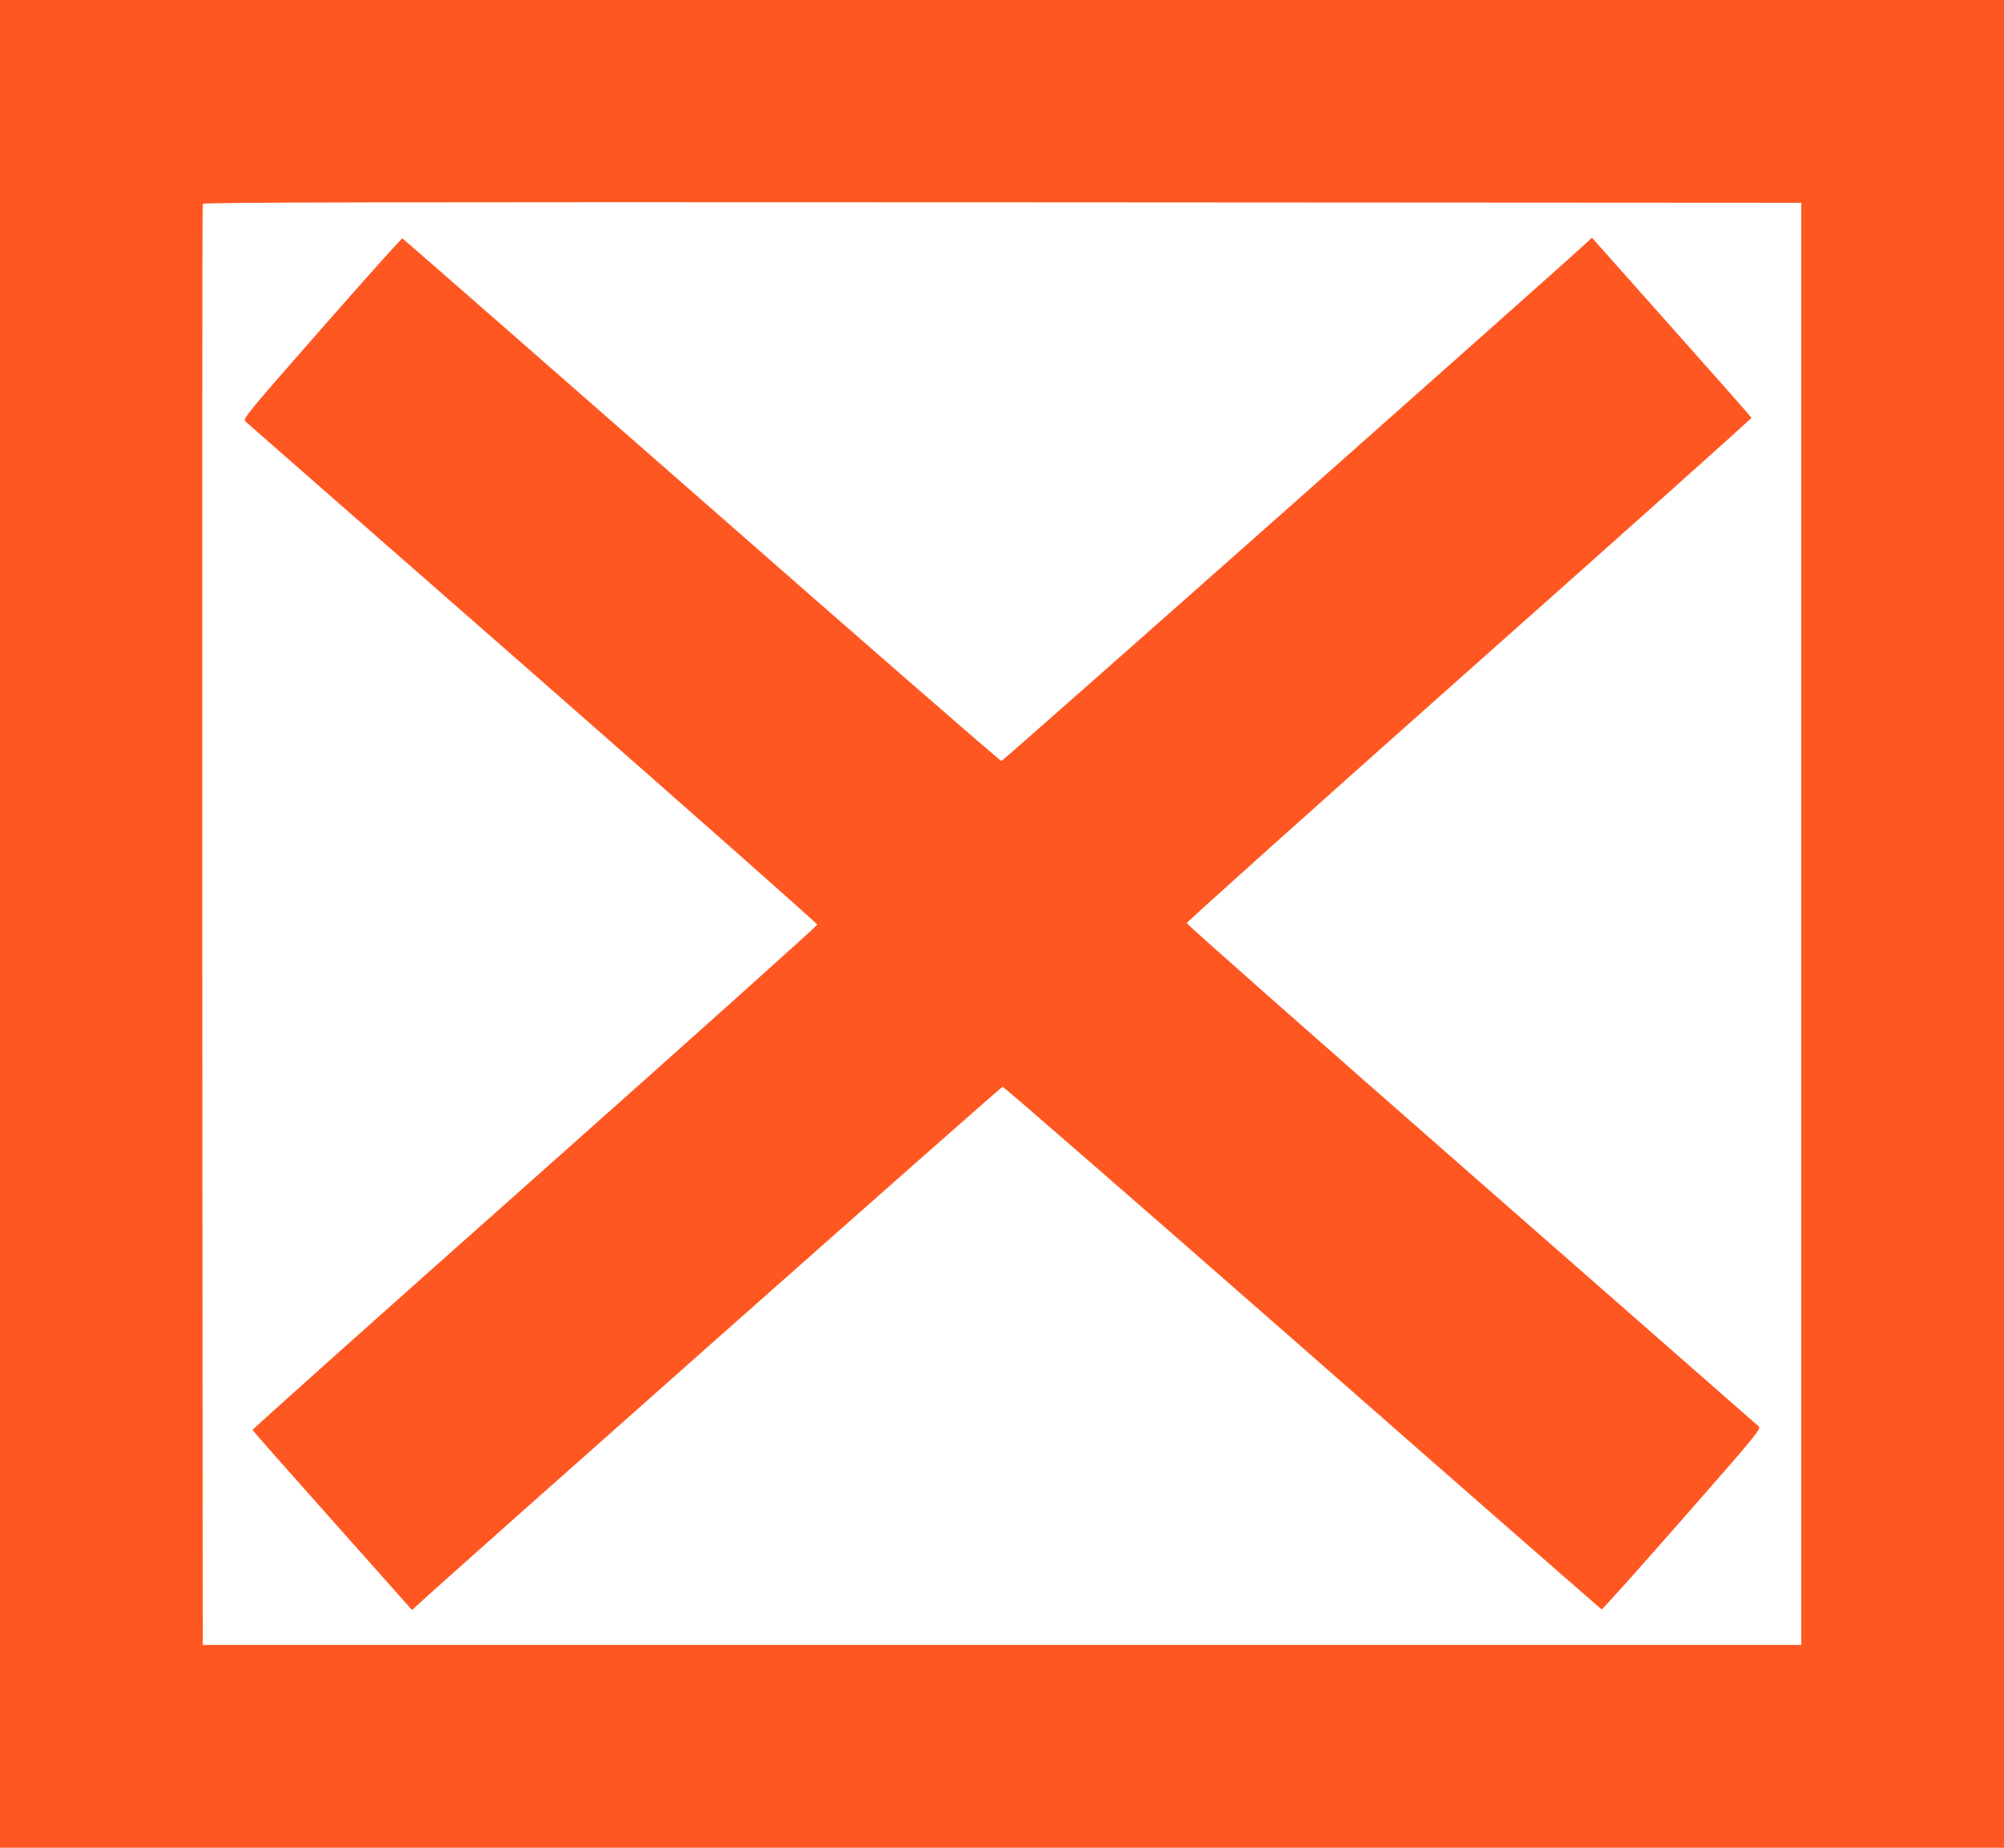
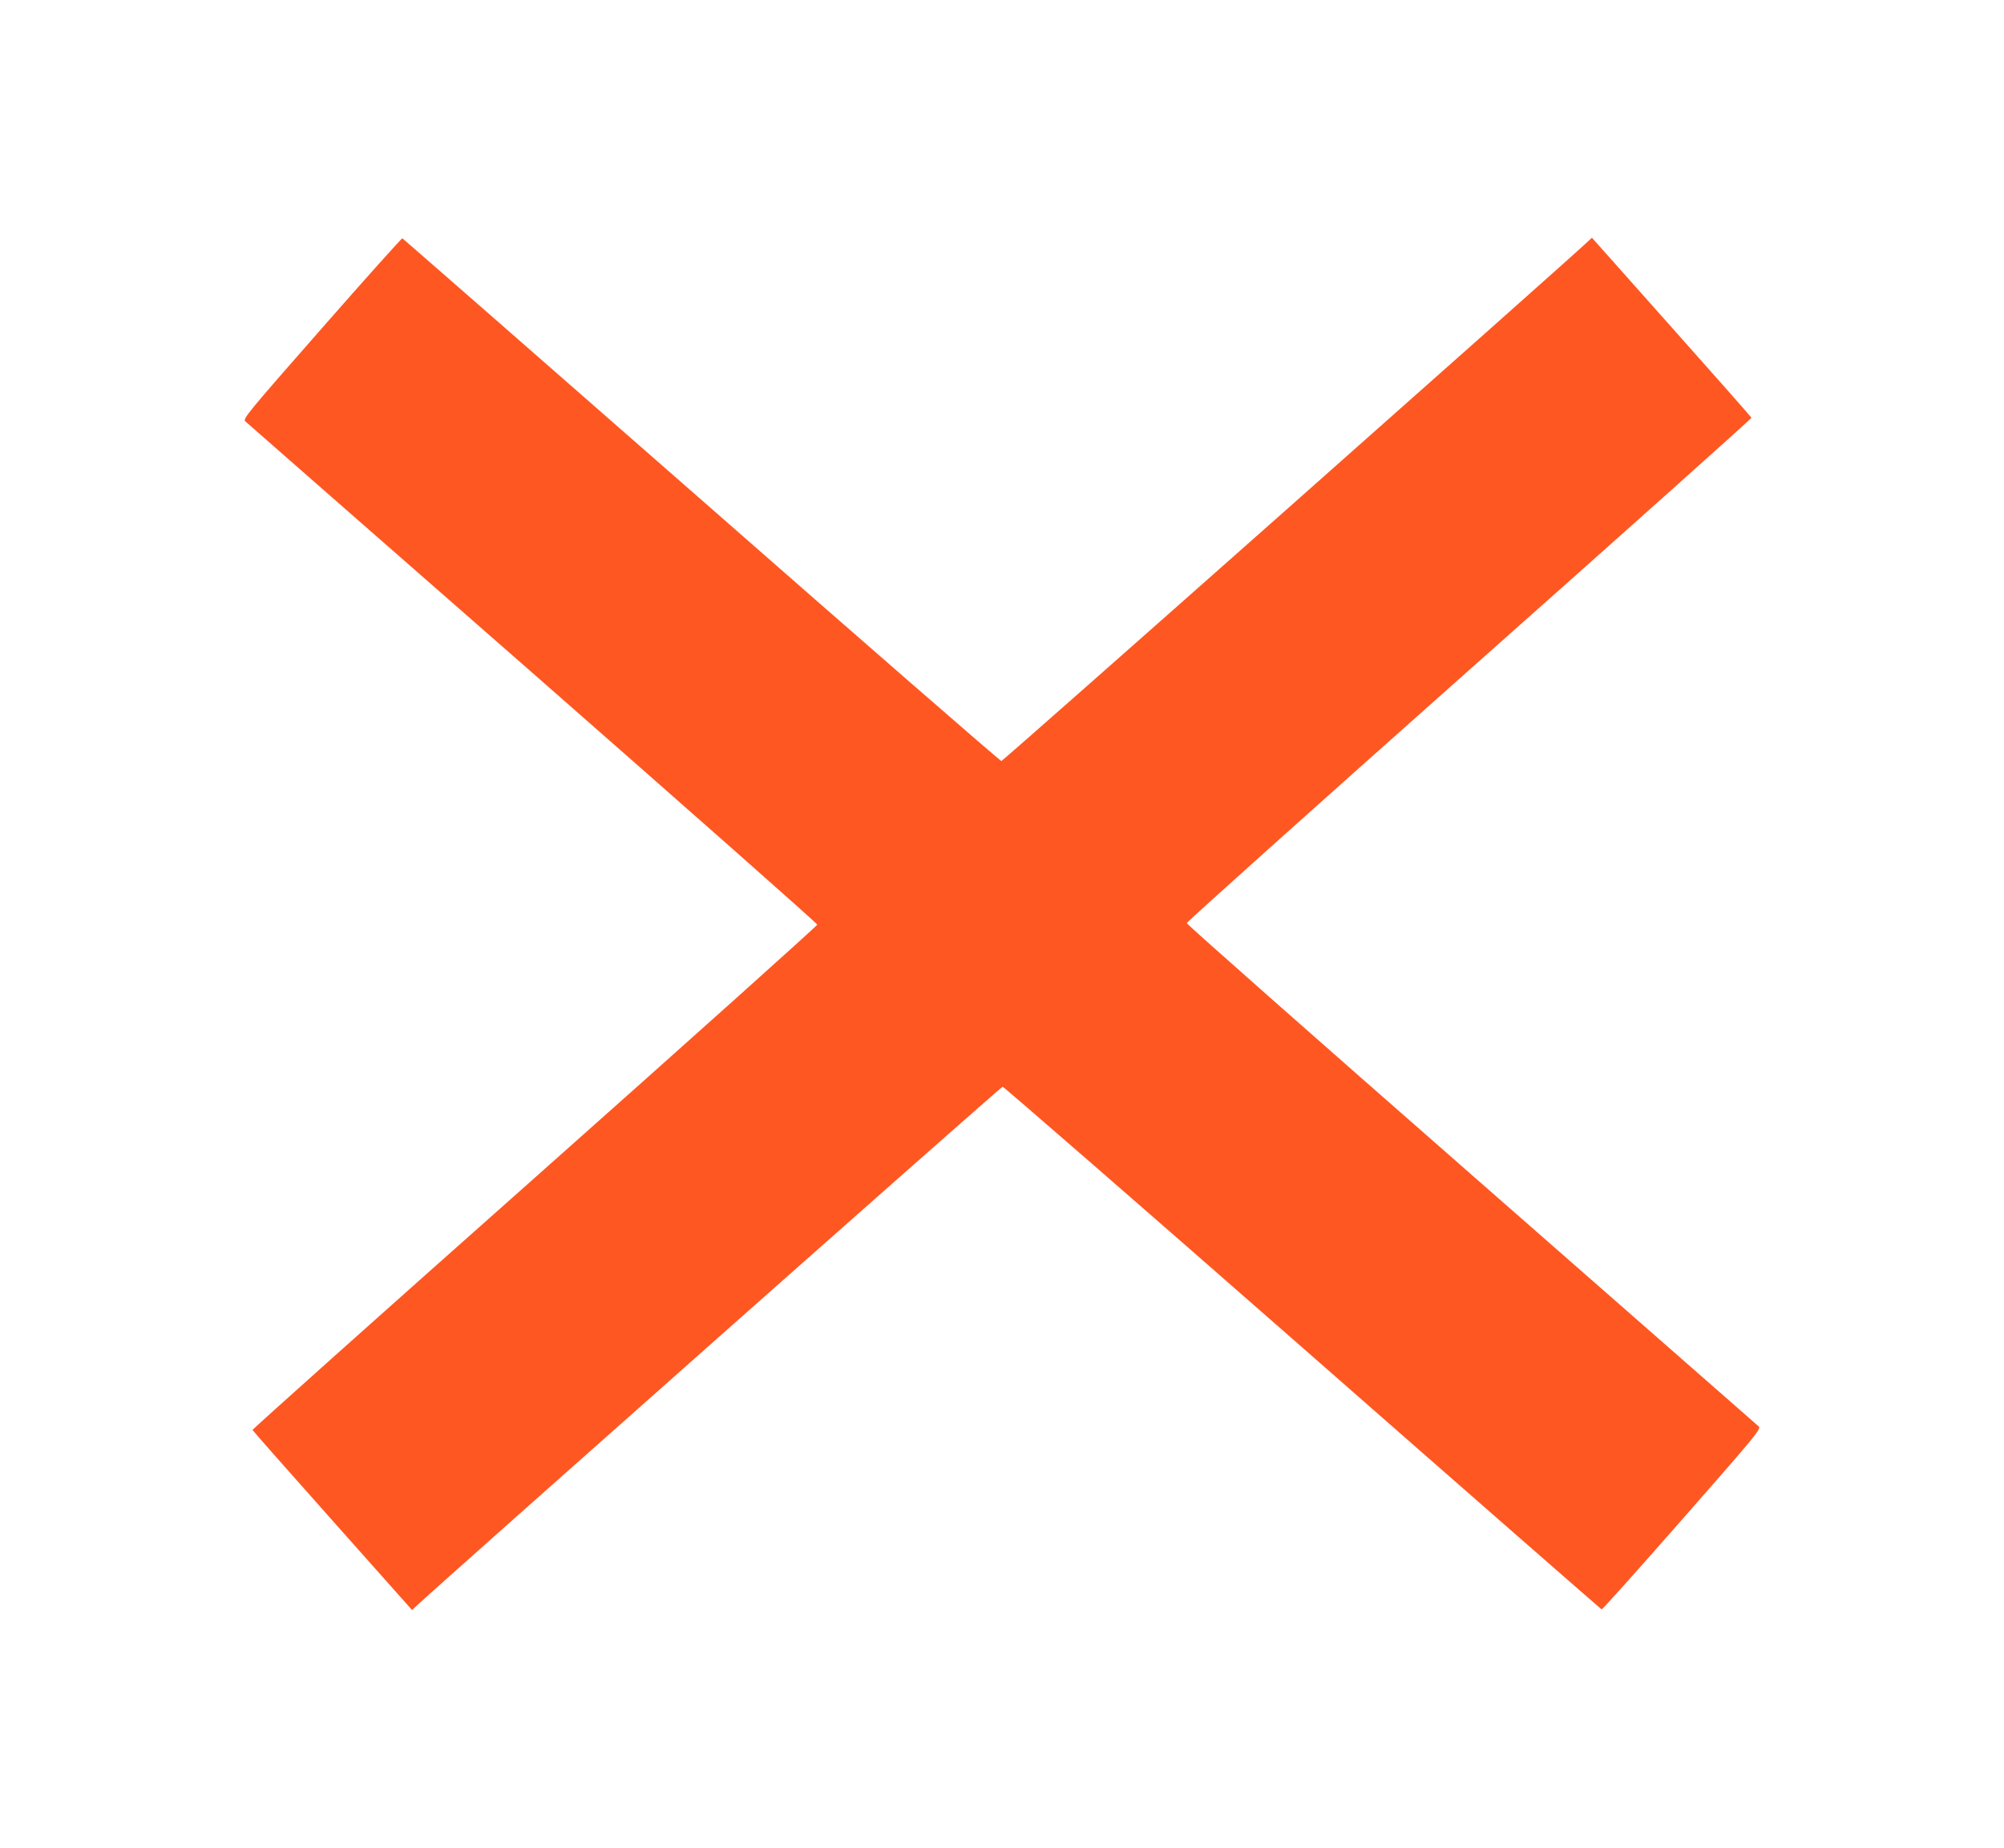
<svg xmlns="http://www.w3.org/2000/svg" version="1.0" width="1280pt" height="1180pt" viewBox="0 0 1280 1180" preserveAspectRatio="xMidYMid meet">
  <g transform="translate(0,1180) scale(0.1,-0.1)" fill="#ff5722" stroke="none">
-     <path d="M0 5900 l0 -5900 6400 0 6400 0 0 5900 0 5900 -6400 0 -6400 0 0 -5900z m11505 0 l0 -4605 -5105 0 -5105 0 -3 4595 c-1 2527 0 4601 3 4608 3 10 1030 12 5107 10 l5103 -3 0 -4605z" />
    <path d="M2056 9704 c-482 -549 -506 -579 -489 -595 10 -9 836 -733 1836 -1608 999 -876 1817 -1598 1817 -1606 0 -7 -812 -735 -1805 -1617 -993 -881 -1804 -1606 -1802 -1610 1 -4 231 -265 511 -579 l508 -571 32 30 c170 159 3729 3312 3740 3312 7 0 870 -750 1916 -1667 1046 -918 1906 -1669 1910 -1671 4 -2 236 257 514 574 482 549 506 579 489 595 -10 9 -836 733 -1835 1608 -1000 876 -1818 1598 -1818 1606 0 7 812 735 1805 1617 993 881 1804 1606 1802 1610 -1 4 -231 265 -511 579 l-508 571 -32 -30 c-170 -159 -3729 -3312 -3740 -3312 -7 0 -870 750 -1916 1668 -1046 917 -1906 1668 -1910 1670 -4 2 -236 -257 -514 -574z" />
  </g>
</svg>